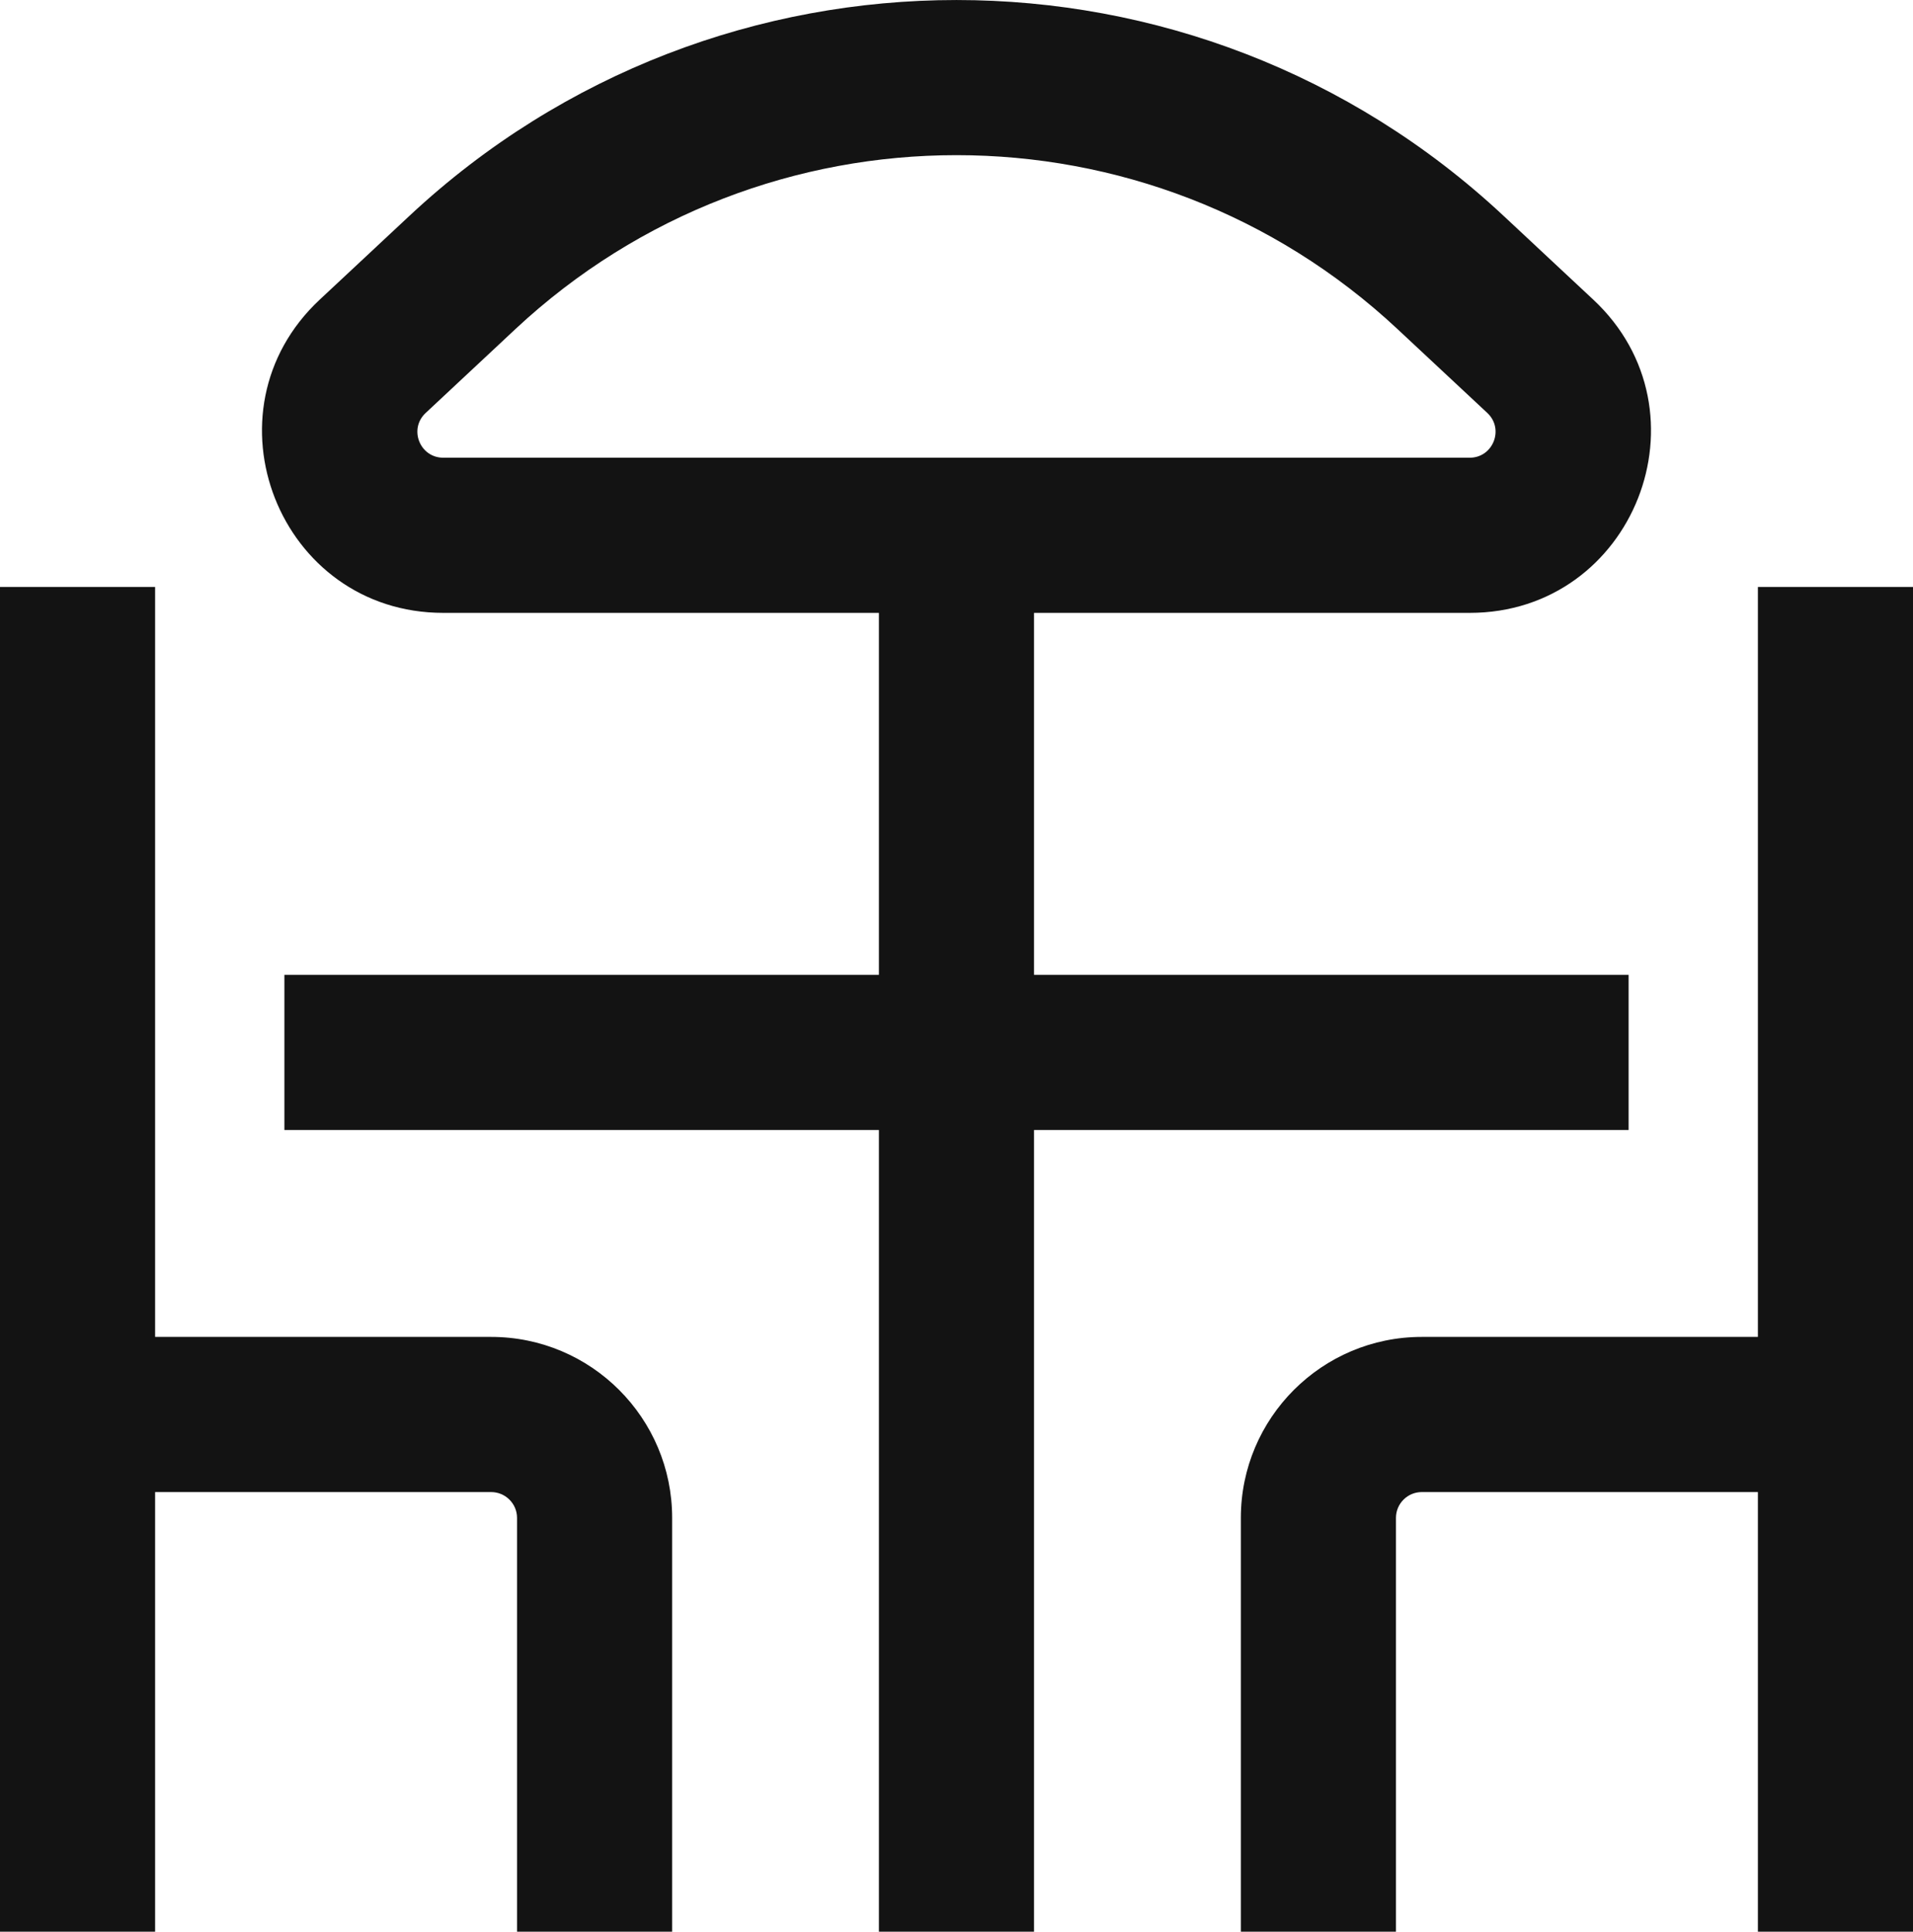
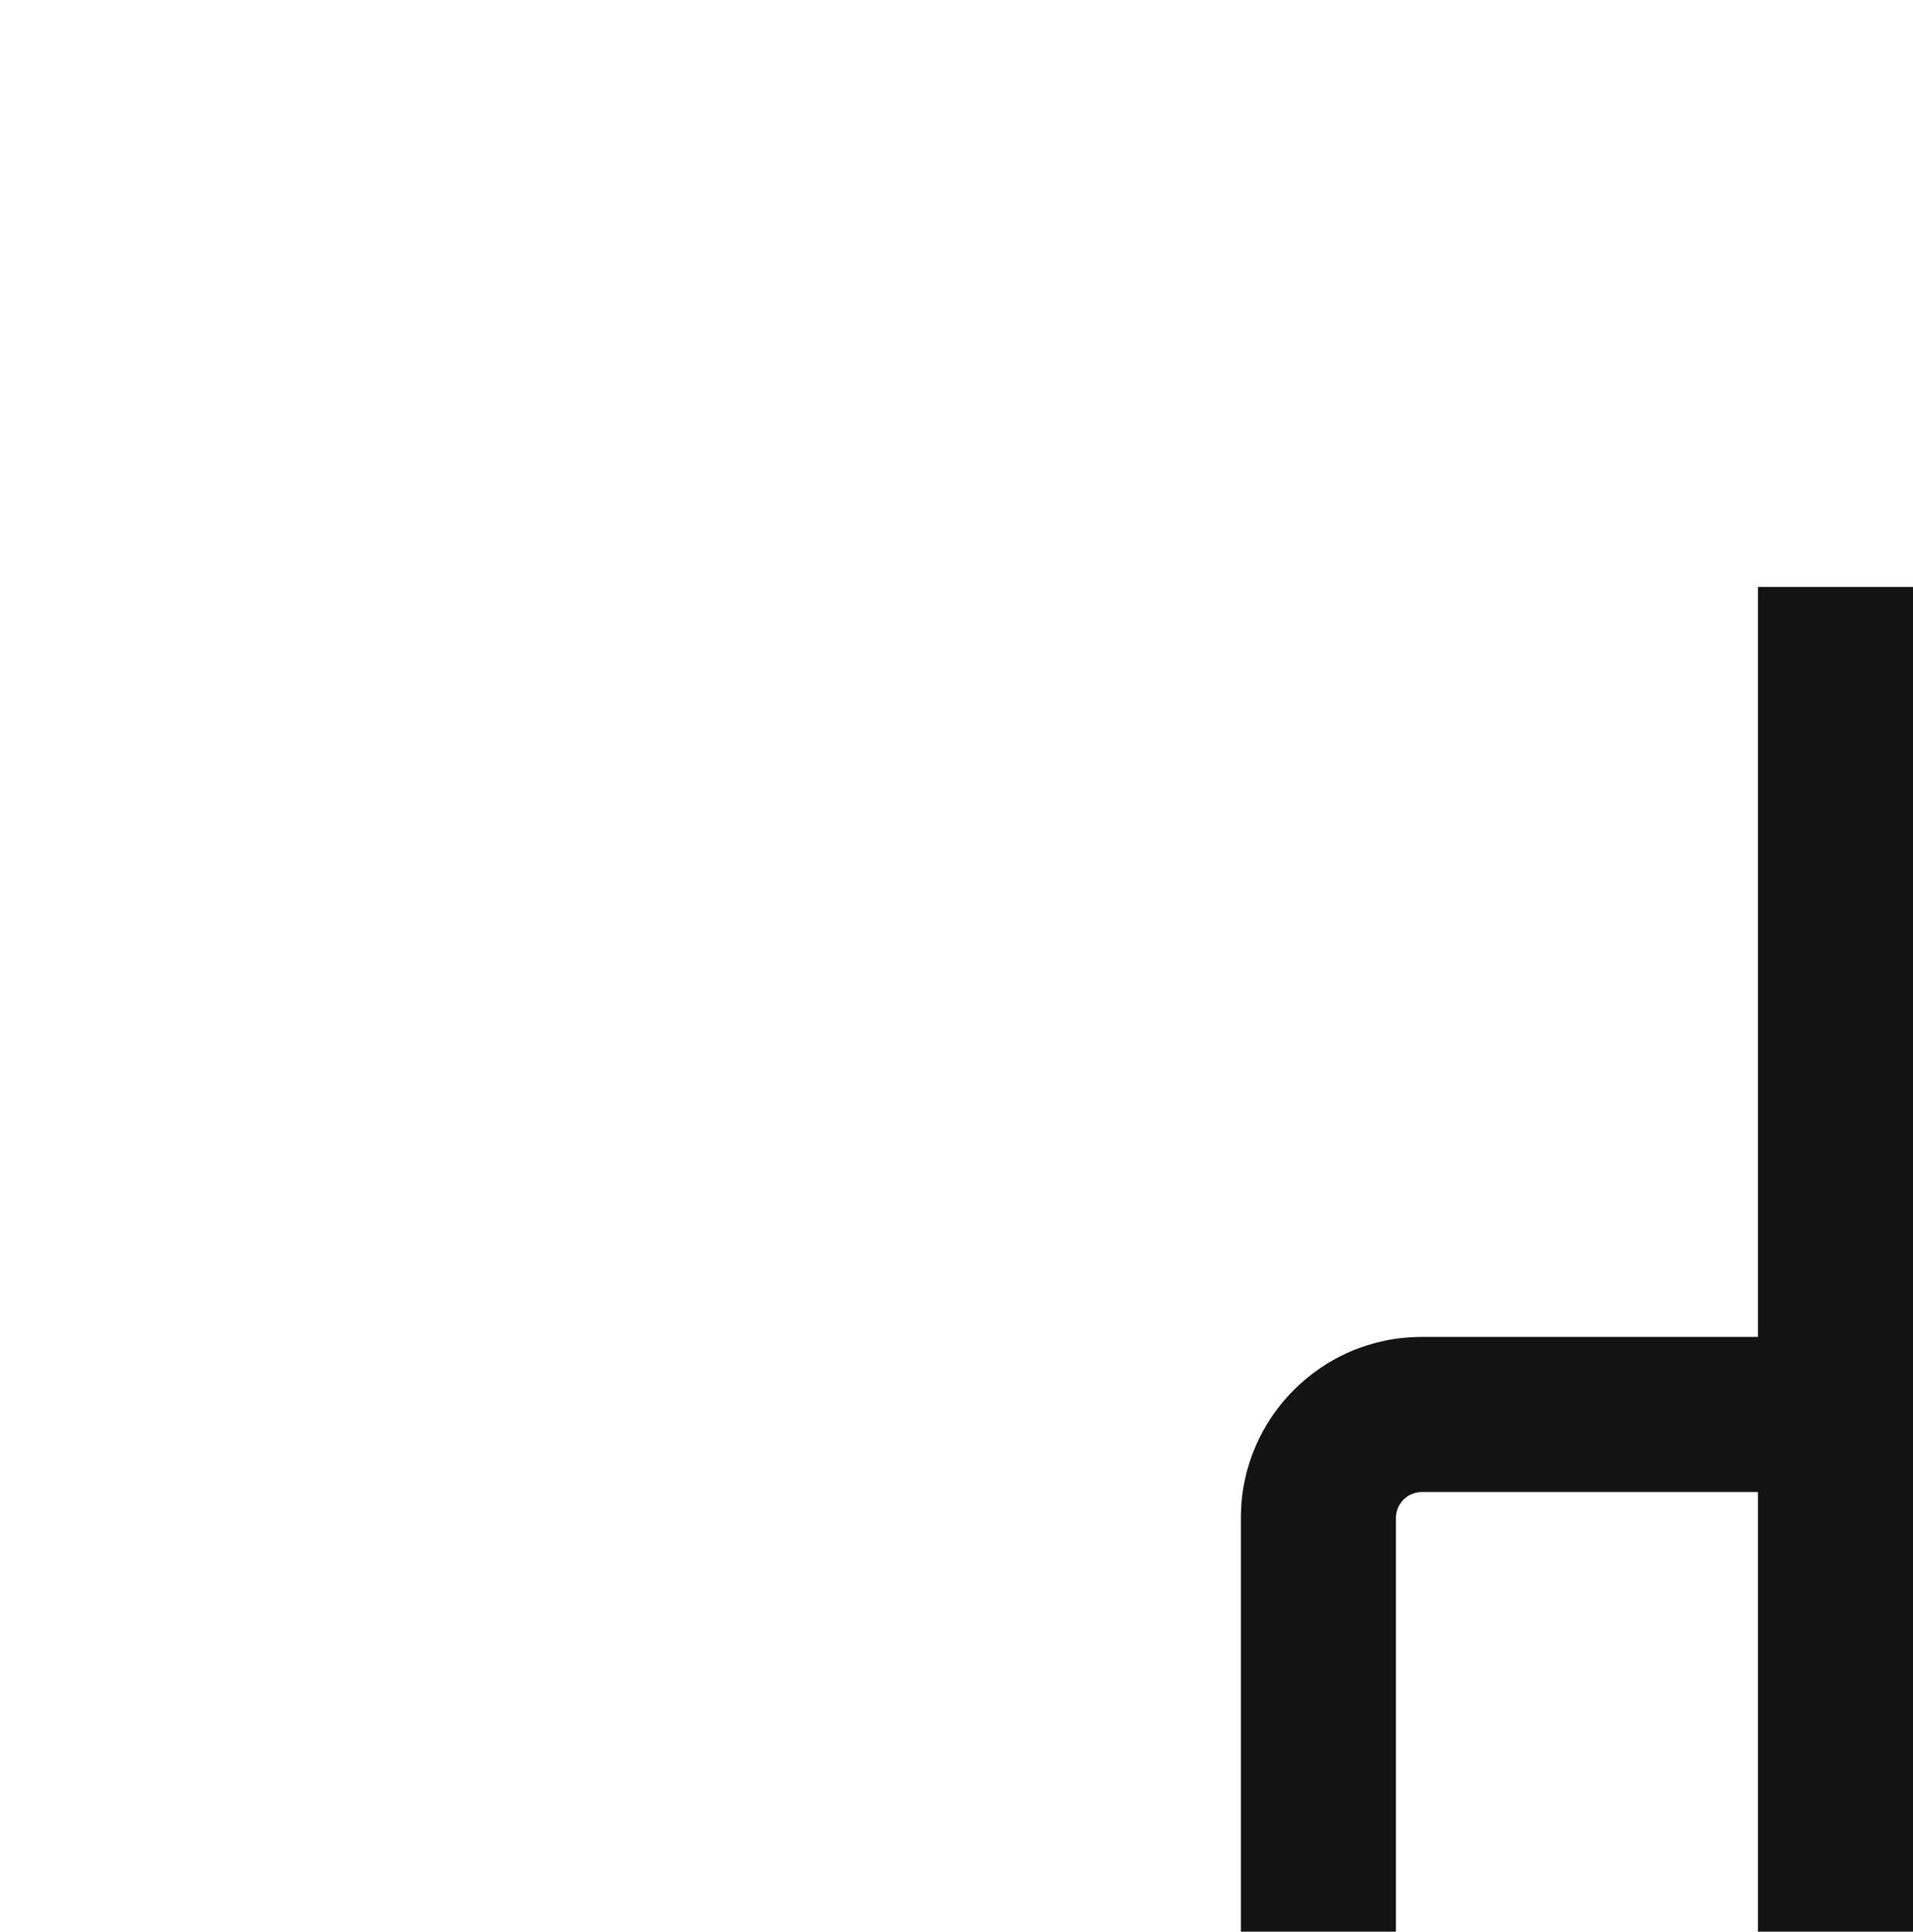
<svg xmlns="http://www.w3.org/2000/svg" fill="none" height="100%" overflow="visible" preserveAspectRatio="none" style="display: block;" viewBox="0 0 24.667 24.9" width="100%">
  <g id="Vector">
-     <path clip-rule="evenodd" d="M5.283 2.779C9.253 -0.926 15.414 -0.926 19.384 2.779L20.543 3.861C22.091 5.306 21.068 7.9 18.951 7.9H13.333V12.566H21V14.566H13.333V24.9H11.333V14.566H3.667V12.566H11.333V7.9H5.716C3.598 7.9 2.576 5.306 4.124 3.861L5.283 2.779ZM18.019 4.241C14.818 1.253 9.849 1.253 6.647 4.241L5.489 5.323C5.267 5.529 5.413 5.9 5.716 5.9H18.951C19.253 5.9 19.399 5.529 19.178 5.323L18.019 4.241Z" fill="#131313" fill-rule="evenodd" />
-     <path d="M0 7.566V24.9H2V19.233H6.333C6.517 19.233 6.667 19.382 6.667 19.566V24.9H8.667V19.566C8.667 18.278 7.622 17.233 6.333 17.233H2V7.566H0Z" fill="#131313" />
    <path d="M24.667 7.566V24.9H22.667V19.233H18.333C18.149 19.233 18 19.382 18 19.566V24.9H16V19.566C16 18.278 17.045 17.233 18.333 17.233H22.667V7.566H24.667Z" fill="#131313" />
  </g>
</svg>